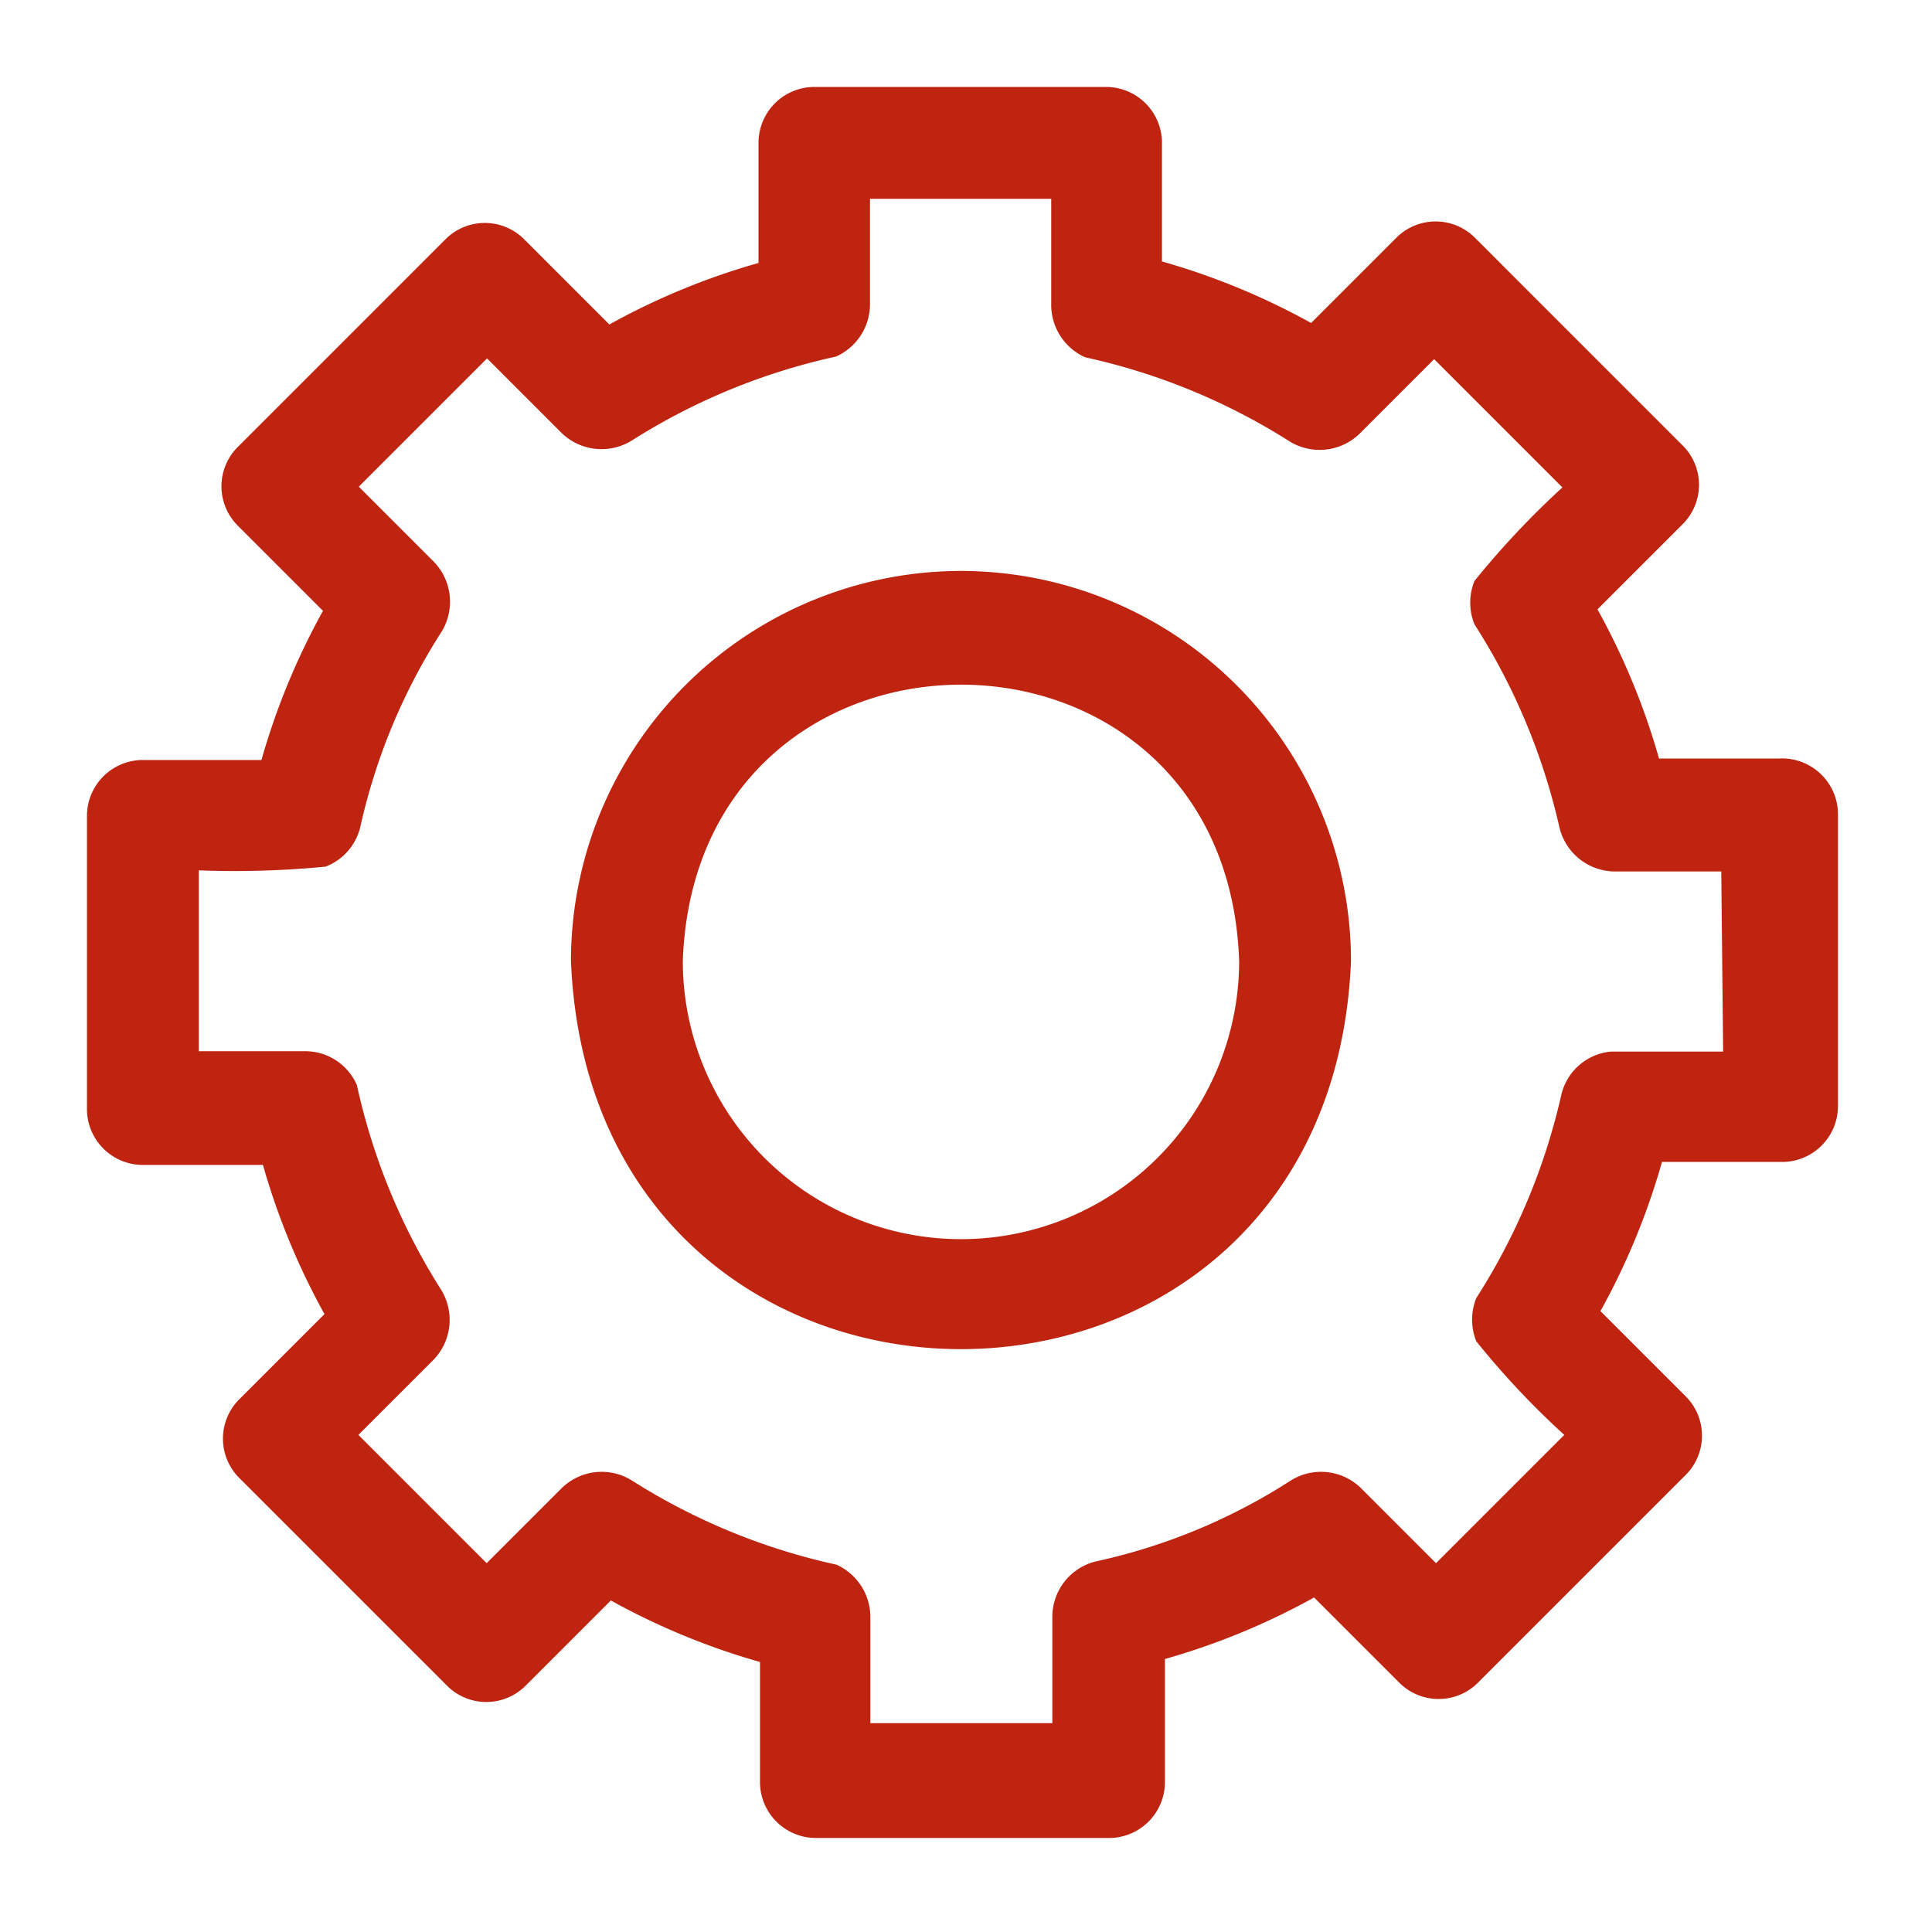
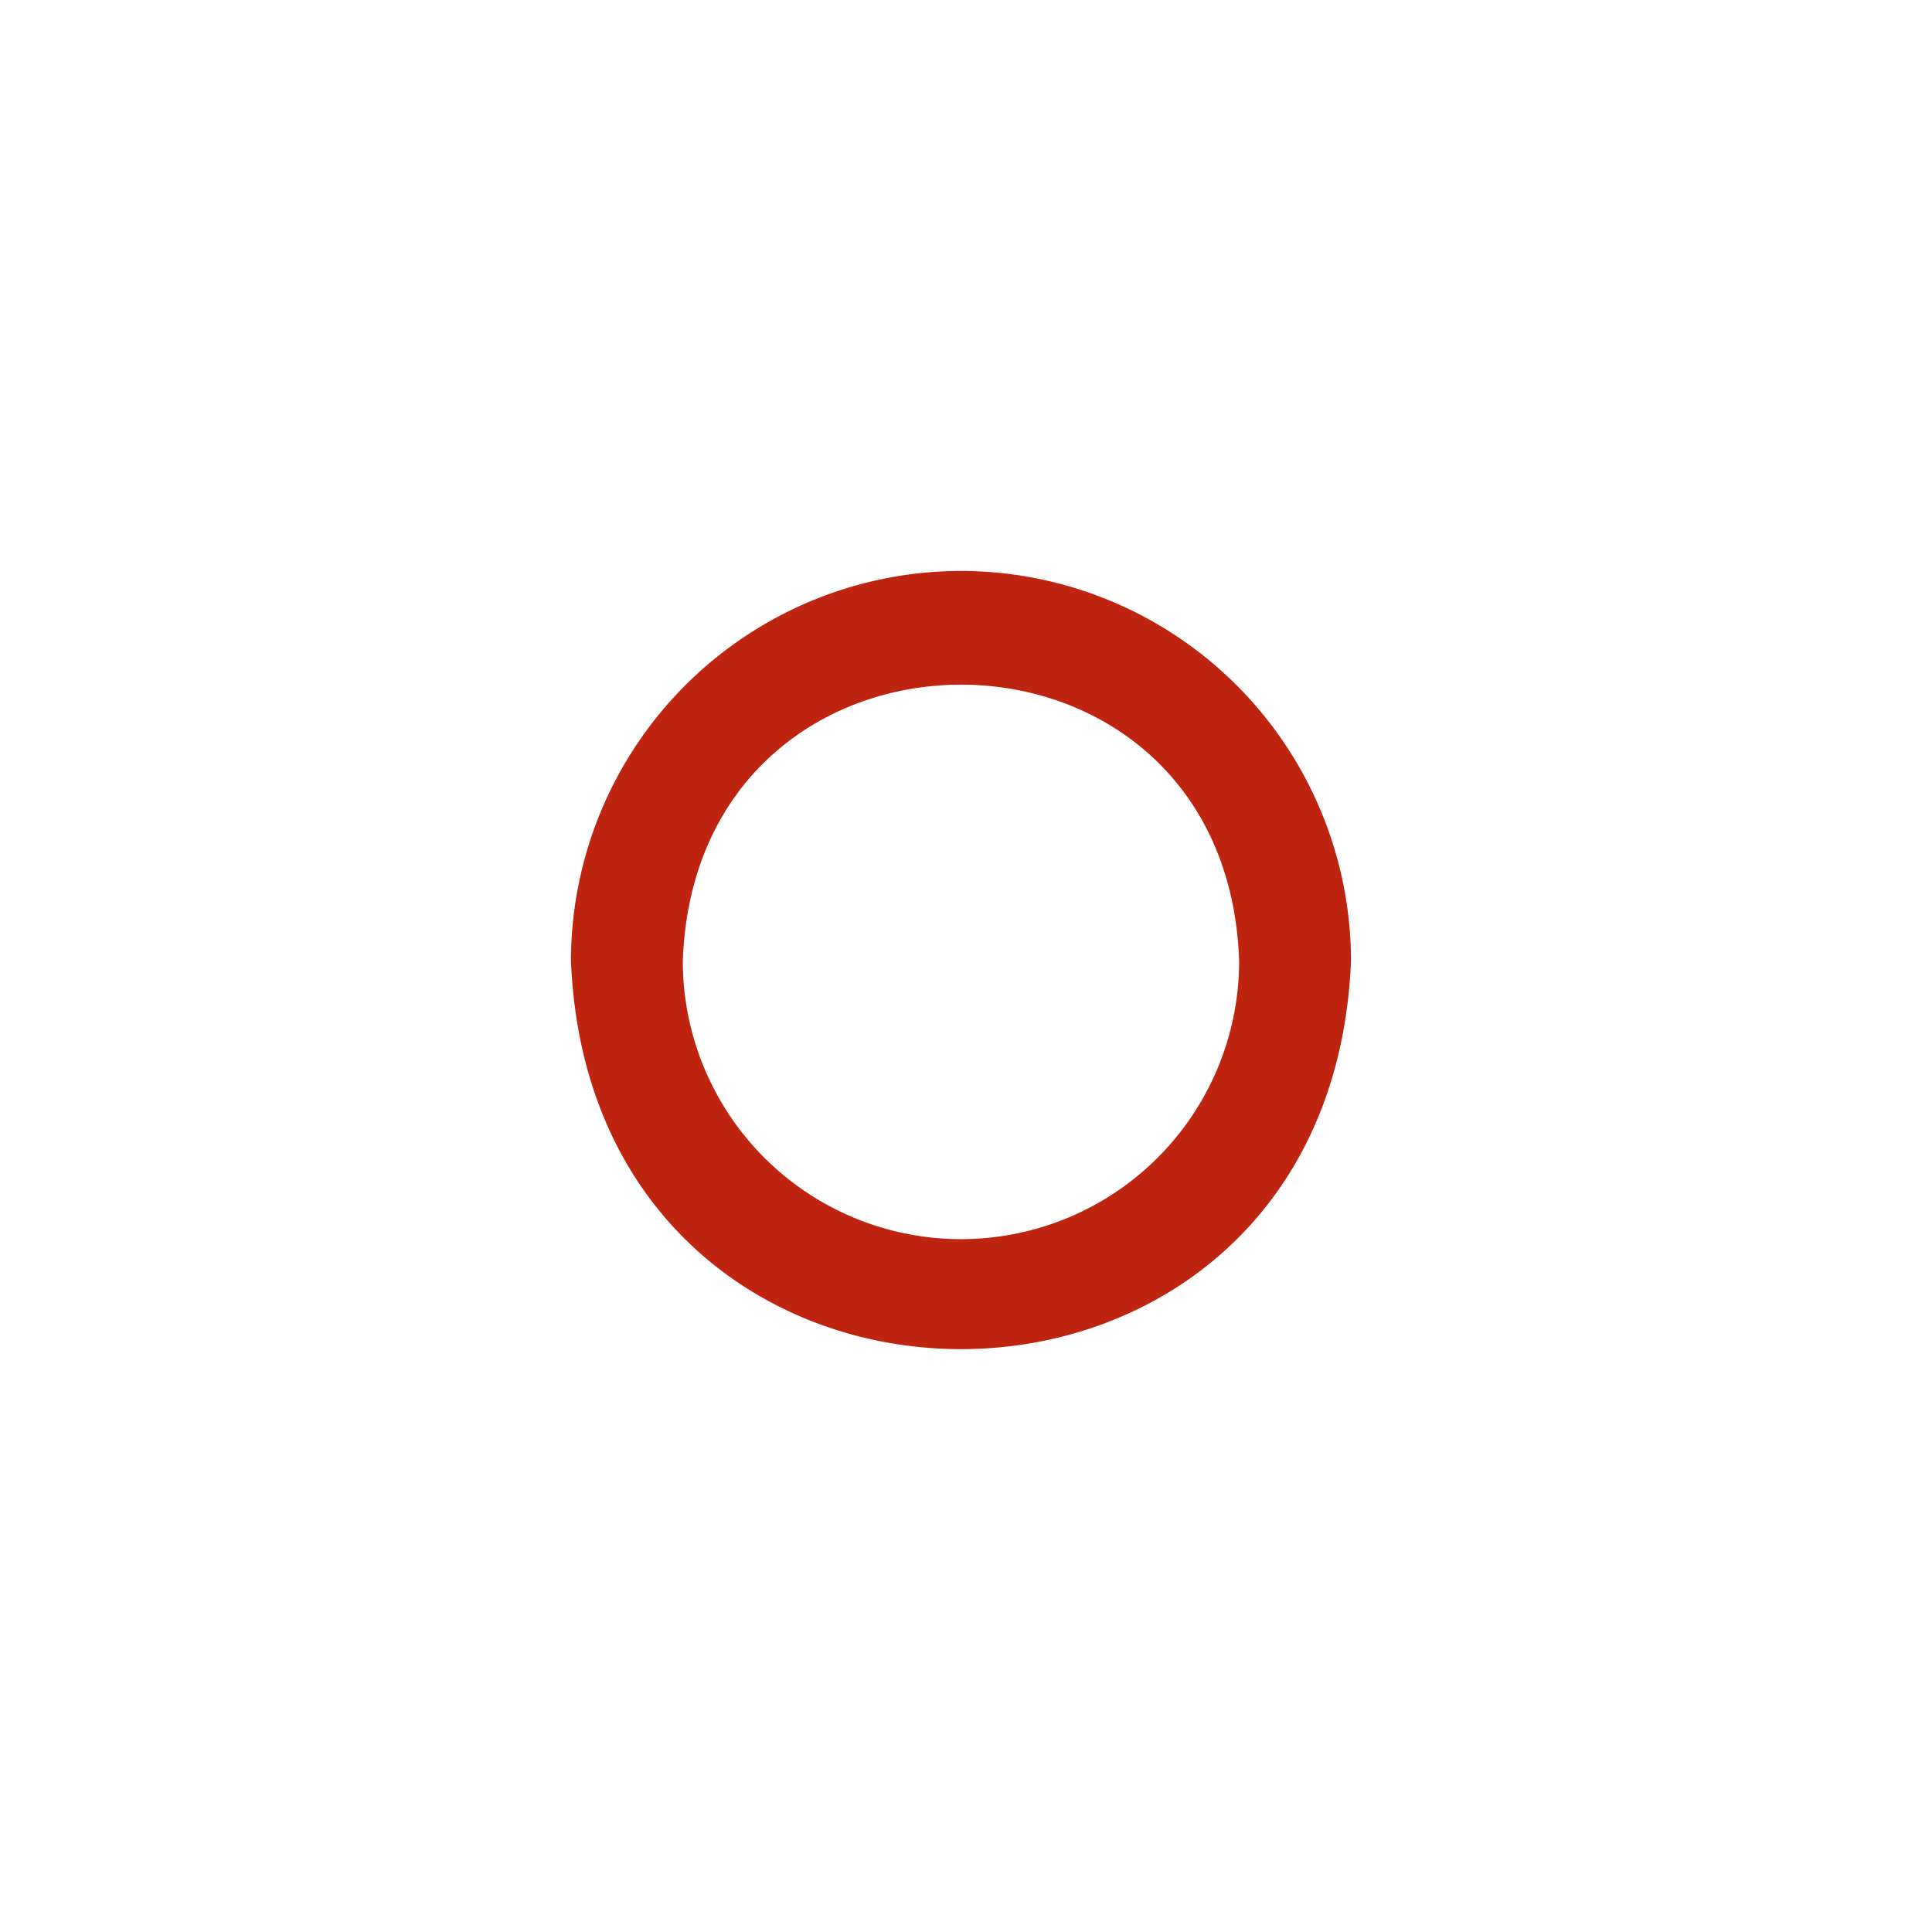
<svg xmlns="http://www.w3.org/2000/svg" xmlns:ns1="http://sodipodi.sourceforge.net/DTD/sodipodi-0.dtd" xmlns:ns2="http://www.inkscape.org/namespaces/inkscape" viewBox="0 0 50 50" version="1.1" id="svg7" ns1:docname="gear.svg" ns2:version="1.1.1 (3bf5ae0d25, 2021-09-20)" width="50" height="50">
  <defs id="defs11" />
  <ns1:namedview id="namedview9" pagecolor="#ffffff" bordercolor="#666666" borderopacity="1.0" ns2:pageshadow="2" ns2:pageopacity="0.0" ns2:pagecheckerboard="0" showgrid="false" ns2:zoom="8.140625" ns2:cx="40.291747" ns2:cy="32" ns2:window-width="1920" ns2:window-height="1056" ns2:window-x="0" ns2:window-y="0" ns2:window-maximized="1" ns2:current-layer="svg7" />
  <g id="Layer_65" data-name="Layer 65" style="fill:#bf2411;fill-opacity:1" transform="matrix(0.965,0,0,0.965,-6.01,-6.01)">
    <path d="M 32,21.54 A 10.47,10.47 0 0 0 21.54,32 c 0.57,13.88 20.35,13.88 20.92,0 A 10.47,10.47 0 0 0 32,21.54 Z m 0,17.92 A 7.46,7.46 0 0 1 24.54,32 c 0.35,-9.88 14.58,-9.88 14.92,0 A 7.46,7.46 0 0 1 32,39.46 Z" id="path2" style="fill:#bf2411;fill-opacity:1" />
-     <path d="m 53.94,26.57 h -3.22 a 18.83,18.83 0 0 0 -1.65,-4 l 2.28,-2.28 a 1.49,1.49 0 0 0 0,-2.12 l -5.56,-5.56 a 1.49,1.49 0 0 0 -2.12,0 l -2.28,2.28 a 18.83,18.83 0 0 0 -4,-1.65 v -3.18 a 1.5,1.5 0 0 0 -1.5,-1.5 h -7.82 a 1.5,1.5 0 0 0 -1.5,1.5 v 3.22 a 18.83,18.83 0 0 0 -4,1.65 l -2.28,-2.28 a 1.49,1.49 0 0 0 -2.12,0 l -5.56,5.56 a 1.49,1.49 0 0 0 0,2.12 l 2.28,2.28 a 18.83,18.83 0 0 0 -1.65,4 h -3.18 a 1.5,1.5 0 0 0 -1.5,1.5 v 7.86 a 1.5,1.5 0 0 0 1.5,1.5 h 3.22 a 18.83,18.83 0 0 0 1.65,4 l -2.28,2.28 a 1.49,1.49 0 0 0 0,2.12 l 5.56,5.56 a 1.49,1.49 0 0 0 2.12,0 l 2.28,-2.28 a 18.83,18.83 0 0 0 4,1.65 v 3.22 a 1.5,1.5 0 0 0 1.5,1.5 h 7.86 a 1.5,1.5 0 0 0 1.5,-1.5 v -3.3 a 18.83,18.83 0 0 0 4,-1.65 l 2.28,2.28 a 1.49,1.49 0 0 0 2.12,0 l 5.56,-5.56 a 1.49,1.49 0 0 0 0,-2.12 l -2.28,-2.28 a 18.83,18.83 0 0 0 1.65,-4 h 3.22 a 1.5,1.5 0 0 0 1.5,-1.5 v -7.82 a 1.5,1.5 0 0 0 -1.58,-1.5 z m -1.5,7.86 h -2.88 -0.13 a 1.51,1.51 0 0 0 -1.33,1.16 17.07,17.07 0 0 1 -2.28,5.45 1.55,1.55 0 0 0 0,1.16 22.12,22.12 0 0 0 2.36,2.51 l -3.44,3.44 -2,-2 a 1.53,1.53 0 0 0 -1.89,-0.22 15.85,15.85 0 0 1 -5.22,2.17 1.53,1.53 0 0 0 -1.18,1.49 v 2.85 h -4.88 v -2.85 a 1.54,1.54 0 0 0 -0.91,-1.4 17,17 0 0 1 -5.49,-2.26 1.53,1.53 0 0 0 -1.89,0.22 l -2,2 -3.44,-3.44 2,-2 a 1.54,1.54 0 0 0 0.22,-1.89 17,17 0 0 1 -2.26,-5.49 1.51,1.51 0 0 0 -1.4,-0.91 h -2.84 v -4.85 a 25.3,25.3 0 0 0 3.4,-0.1 1.52,1.52 0 0 0 0.93,-1.06 16.19,16.19 0 0 1 2.18,-5.24 1.54,1.54 0 0 0 -0.22,-1.89 l -2,-2 3.44,-3.44 2,2 a 1.54,1.54 0 0 0 1.87,0.21 17,17 0 0 1 5.49,-2.26 1.54,1.54 0 0 0 0.91,-1.4 v -2.83 h 4.86 v 2.85 a 1.54,1.54 0 0 0 0.91,1.4 17,17 0 0 1 5.49,2.26 1.54,1.54 0 0 0 1.87,-0.21 l 2,-2 3.44,3.44 a 23,23 0 0 0 -2.36,2.51 1.55,1.55 0 0 0 0,1.16 17.07,17.07 0 0 1 2.28,5.45 1.54,1.54 0 0 0 1.46,1.18 h 2.88 z" id="path4" style="fill:#bf2411;fill-opacity:1" />
  </g>
</svg>